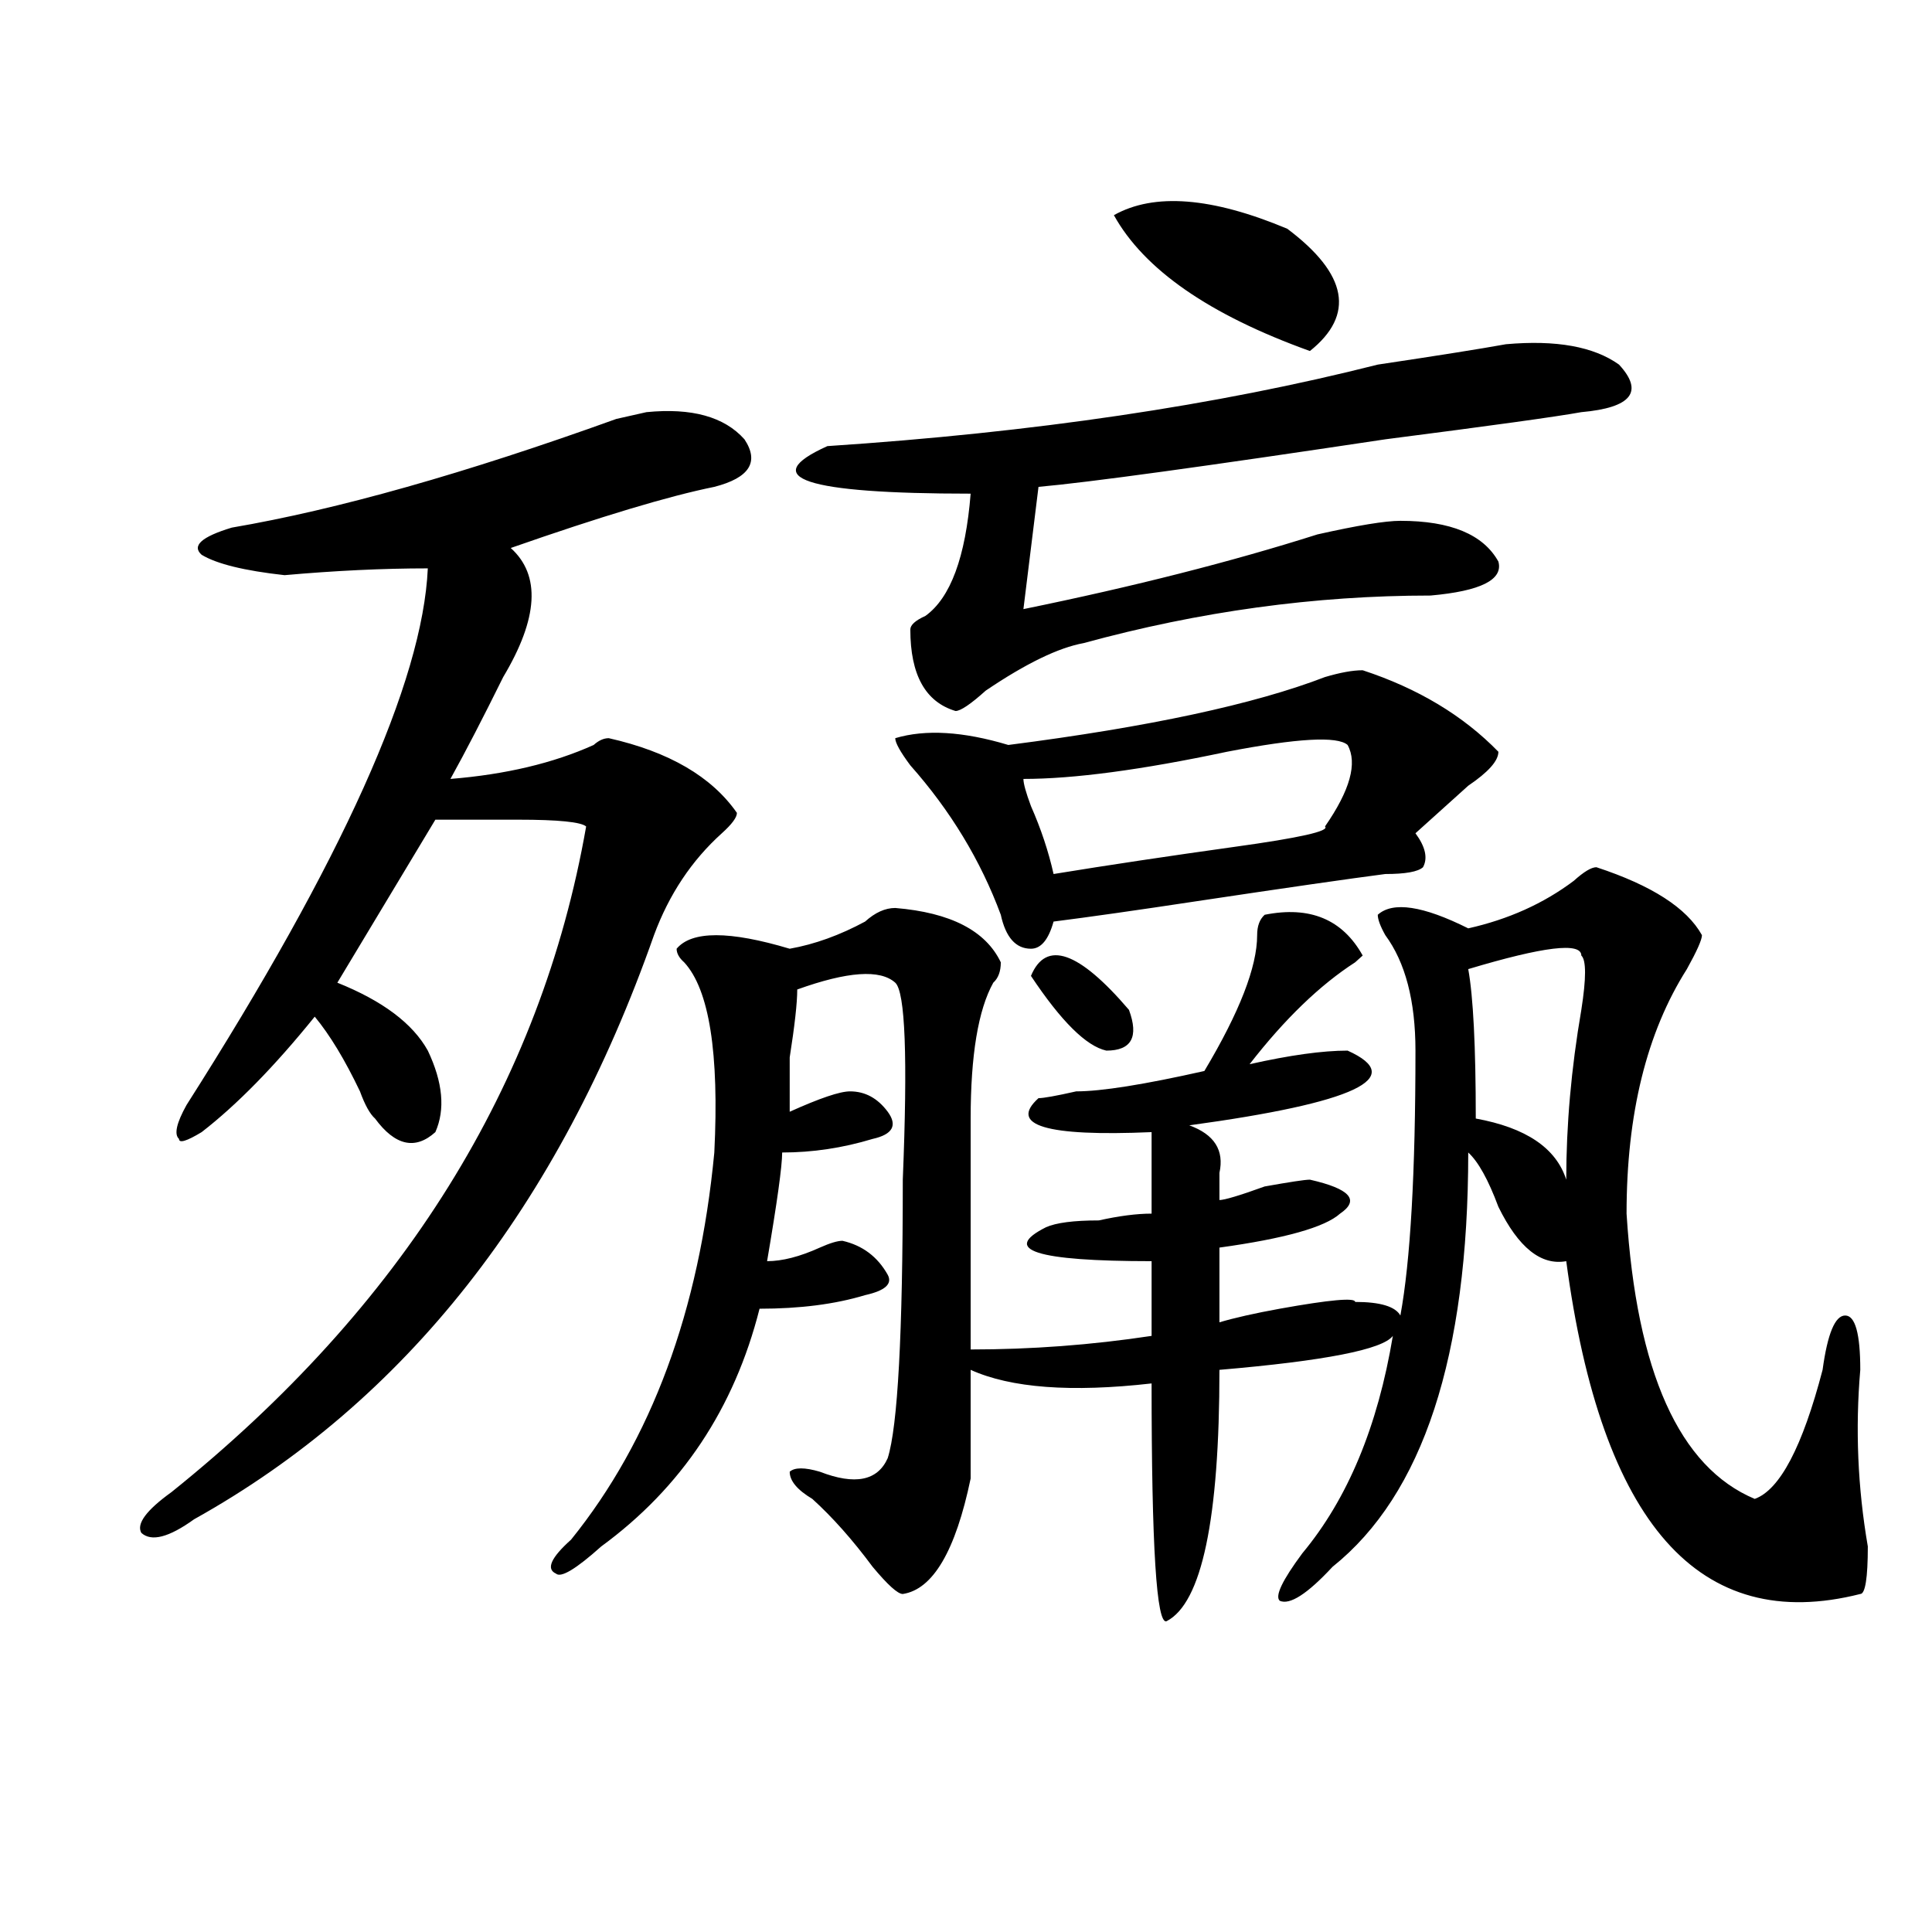
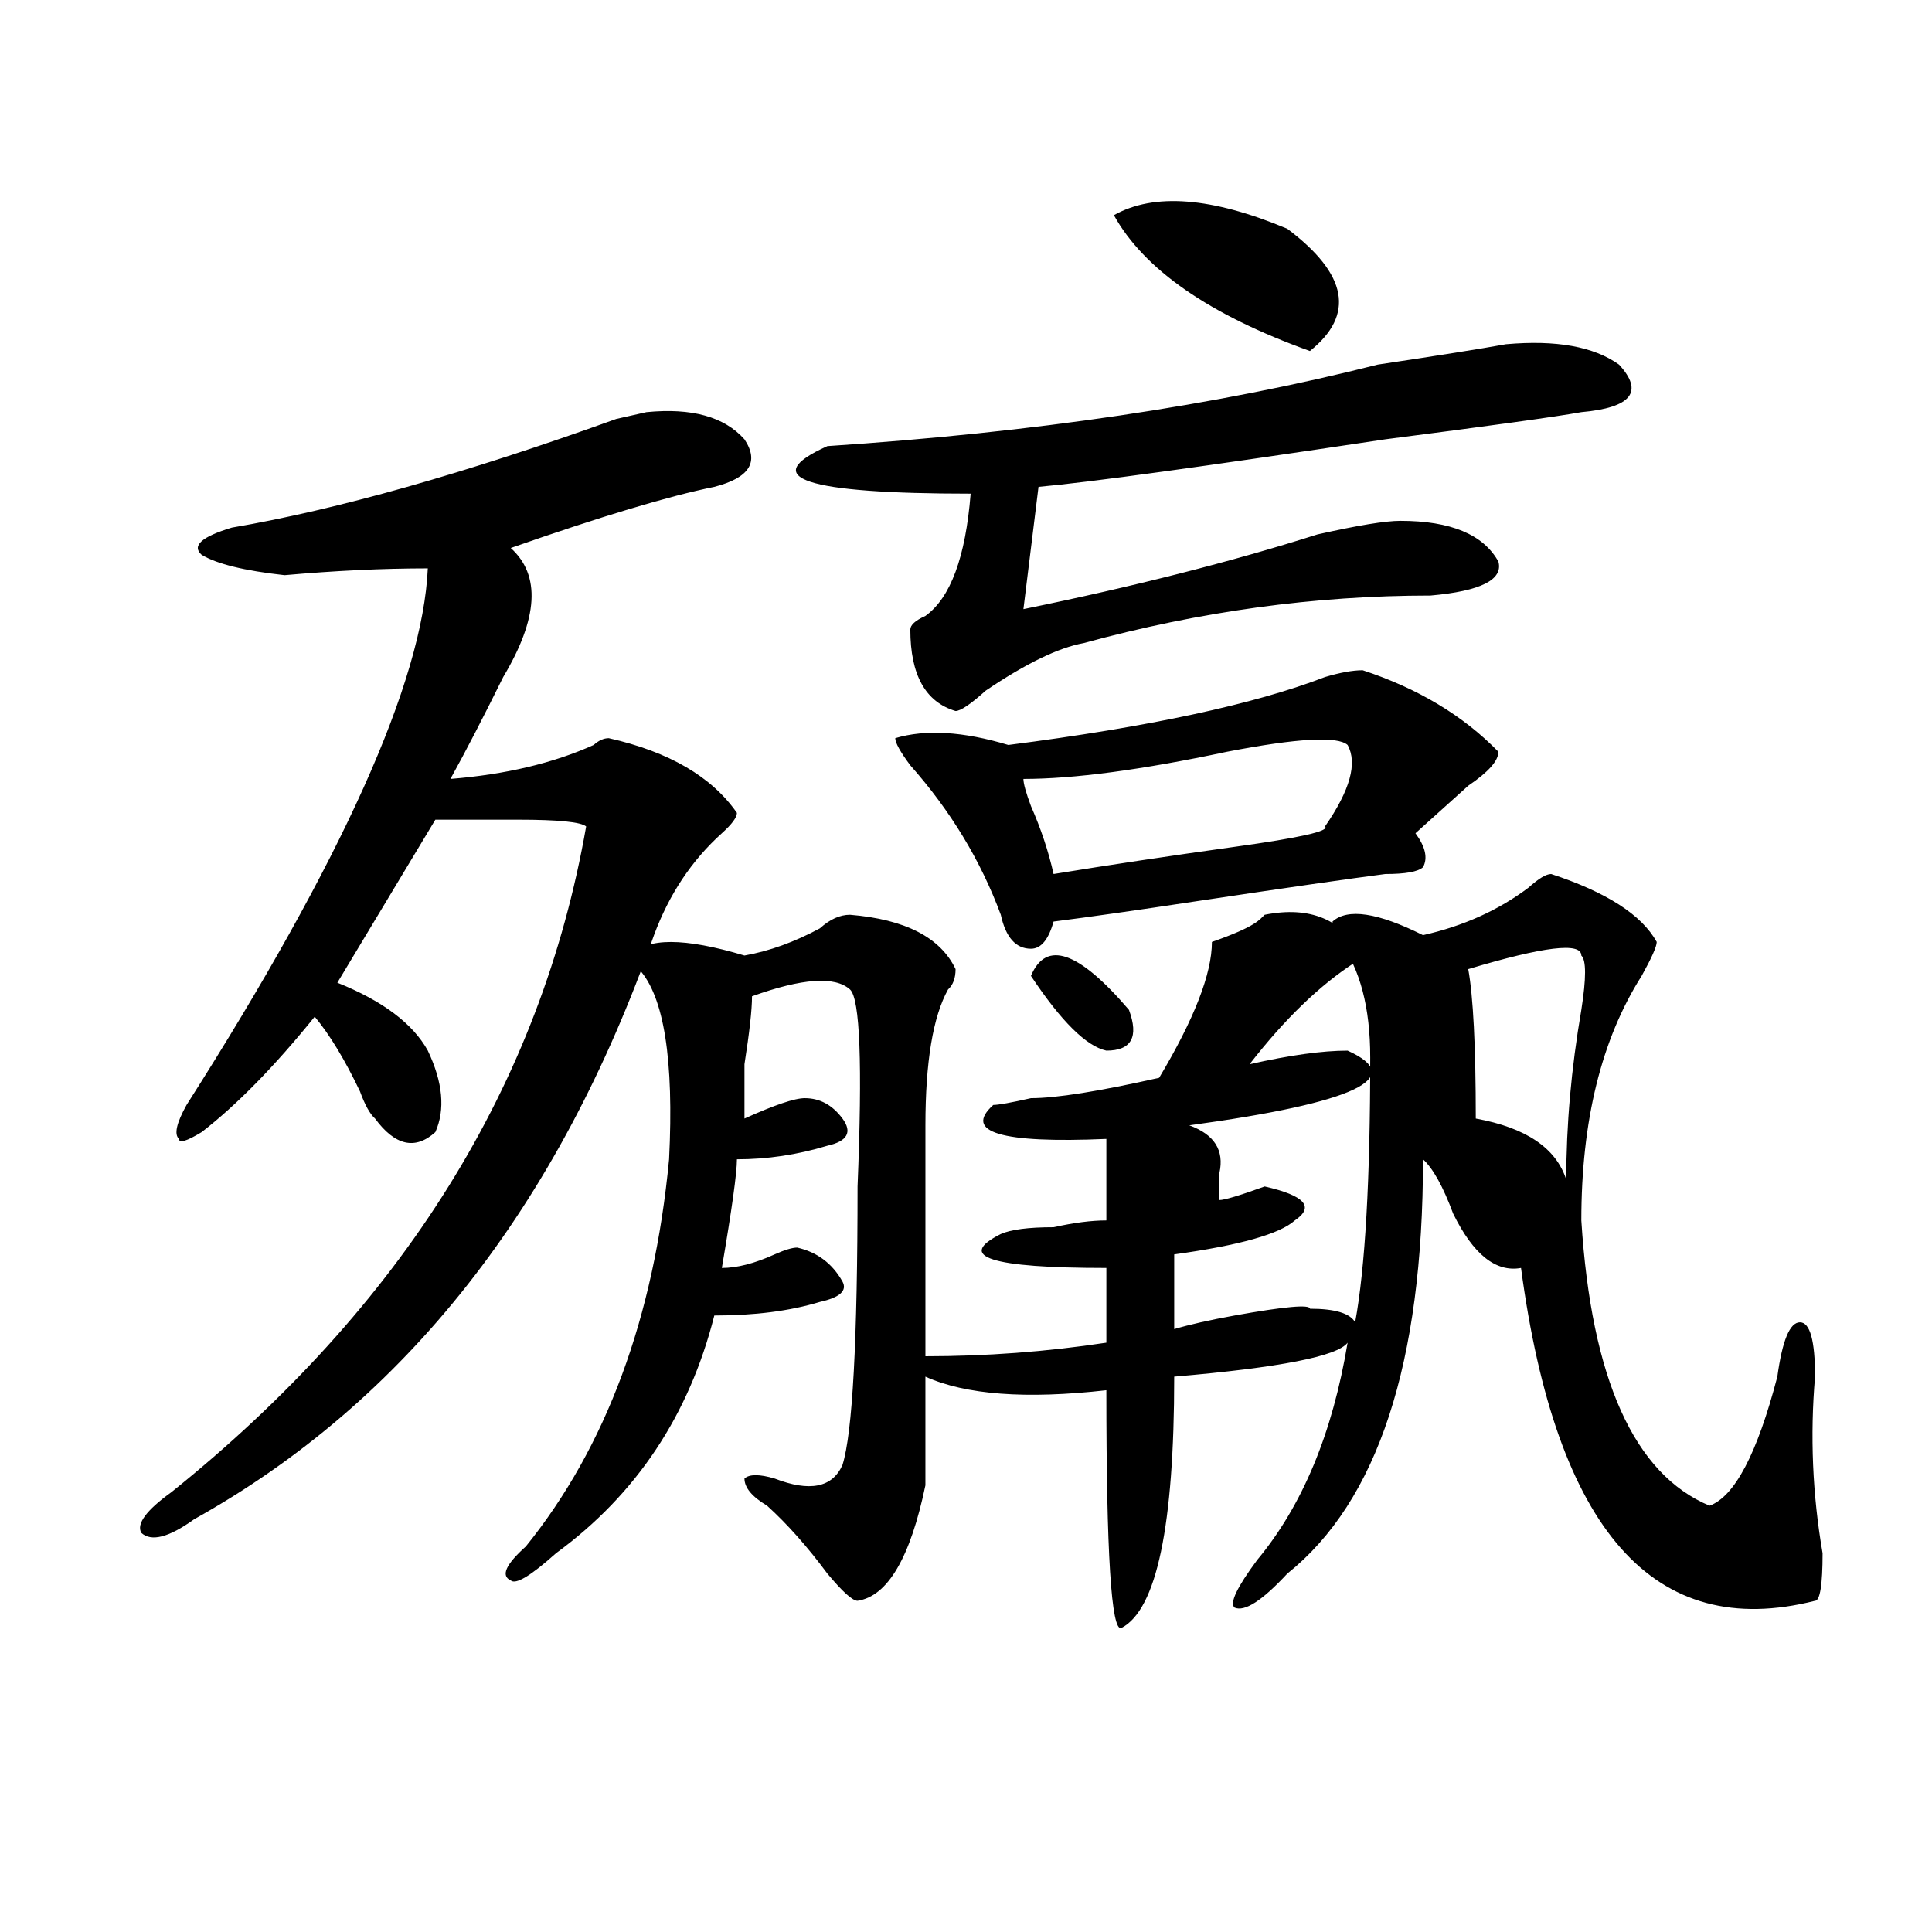
<svg xmlns="http://www.w3.org/2000/svg" version="1.1" id="图层_1" x="0px" y="0px" width="1000px" height="1000px" viewBox="0 0 1000 1000" enable-background="new 0 0 1000 1000" xml:space="preserve">
-   <path d="M385.332,227.391c7.805,11.756,2.562,19.94-15.609,24.609c-23.414,4.725-58.535,15.271-105.363,31.641  c15.609,14.063,14.269,36.365-3.902,66.797c-10.426,21.094-19.512,38.672-27.316,52.734c28.597-2.307,53.292-8.185,74.144-17.578  c2.562-2.307,5.184-3.516,7.805-3.516c31.219,7.031,53.292,19.94,66.34,38.672c0,2.362-2.621,5.878-7.805,10.547  c-15.609,14.063-27.316,31.641-35.121,52.734c-49.449,140.625-128.777,241.425-238.042,302.344  c-13.048,9.394-22.133,11.756-27.316,7.031c-2.622-4.669,2.561-11.7,15.609-21.094c119.631-96.075,191.214-210.938,214.628-344.531  c-2.621-2.307-14.328-3.516-35.121-3.516c-20.853,0-35.121,0-42.925,0l-50.73,84.375c23.414,9.394,39.023,21.094,46.828,35.156  c7.805,16.425,9.085,30.487,3.902,42.188c-10.426,9.394-20.853,7.031-31.219-7.031c-2.622-2.307-5.244-7.031-7.805-14.063  c-7.805-16.369-15.609-29.278-23.414-38.672c-20.853,25.818-40.365,45.703-58.535,59.766c-7.805,4.725-11.707,5.878-11.707,3.516  c-2.622-2.307-1.341-8.185,3.902-17.578C177.167,445.359,218.813,352.8,221.434,294.188c-23.414,0-48.169,1.209-74.145,3.516  c-20.853-2.307-35.121-5.822-42.926-10.547c-5.244-4.669,0-9.338,15.609-14.063c54.633-9.338,120.972-28.125,199.019-56.25  l15.609-3.516C358.016,211.021,374.906,215.69,385.332,227.391z M654.594,473.484c23.414-4.669,40.305,2.362,50.73,21.094  l-3.902,3.516c-18.23,11.756-36.462,29.334-54.633,52.734c20.793-4.669,37.683-7.031,50.73-7.031  c31.219,14.063,3.902,26.972-81.949,38.672c12.988,4.725,18.171,12.909,15.609,24.609c0,7.031,0,11.756,0,14.063  c2.562,0,10.366-2.307,23.414-7.031c12.988-2.307,20.793-3.516,23.414-3.516c20.793,4.725,25.976,10.547,15.609,17.578  c-7.805,7.031-28.657,12.909-62.438,17.578v38.672c7.805-2.307,18.171-4.669,31.219-7.031c25.976-4.669,39.023-5.822,39.023-3.516  c12.988,0,20.793,2.362,23.414,7.031c5.184-28.125,7.805-73.828,7.805-137.109c0-25.763-5.243-45.703-15.609-59.766  c-2.621-4.669-3.902-8.185-3.902-10.547c7.805-7.031,23.414-4.669,46.828,7.031c20.793-4.669,39.023-12.854,54.633-24.609  c5.184-4.669,9.086-7.031,11.707-7.031c28.598,9.394,46.828,21.094,54.633,35.156c0,2.362-2.621,8.24-7.805,17.578  c-20.853,32.85-31.219,75.037-31.219,126.563c5.184,82.068,27.316,131.287,66.34,147.656c12.988-4.669,24.695-26.916,35.121-66.797  c2.562-18.731,6.464-28.125,11.707-28.125c5.184,0,7.805,9.394,7.805,28.125c-2.621,30.487-1.341,60.975,3.902,91.406  c0,16.369-1.341,24.609-3.902,24.609c-83.29,21.094-134.021-36.31-152.191-172.266c-13.048,2.362-24.755-7.031-35.121-28.125  c-5.243-14.063-10.426-23.4-15.609-28.125c0,105.469-23.414,176.99-70.242,214.453c-13.048,14.063-22.133,19.885-27.316,17.578  c-2.621-2.362,1.281-10.547,11.707-24.609c23.414-28.125,39.023-65.588,46.828-112.5c-5.243,7.031-35.121,12.909-89.754,17.578  c0,77.344-9.146,120.685-27.316,130.078c-5.243,2.307-7.805-38.672-7.805-123.047c-41.645,4.725-72.863,2.362-93.656-7.031  c0,25.818,0,44.55,0,56.25c-7.805,37.463-19.512,57.403-35.121,59.766c-2.621,0-7.805-4.725-15.609-14.063  c-10.426-14.063-20.853-25.763-31.219-35.156c-7.805-4.669-11.707-9.338-11.707-14.063c2.562-2.307,7.805-2.307,15.609,0  c18.171,7.031,29.878,4.725,35.121-7.031c5.184-16.369,7.805-64.435,7.805-144.141c2.562-63.281,1.281-97.229-3.902-101.953  c-7.805-7.031-24.755-5.822-50.73,3.516c0,7.031-1.341,18.787-3.902,35.156c0,14.063,0,23.456,0,28.125  c15.609-7.031,25.976-10.547,31.219-10.547c7.805,0,14.269,3.516,19.512,10.547c5.184,7.031,2.562,11.756-7.805,14.063  c-15.609,4.725-31.219,7.031-46.828,7.031c0,7.031-2.621,25.818-7.805,56.25c7.805,0,16.891-2.307,27.316-7.031  c5.184-2.307,9.086-3.516,11.707-3.516c10.366,2.362,18.171,8.24,23.414,17.578c2.562,4.725-1.341,8.24-11.707,10.547  c-15.609,4.725-33.84,7.031-54.633,7.031c-13.048,51.581-40.364,92.615-81.949,123.047c-13.048,11.7-20.853,16.369-23.414,14.063  c-5.243-2.362-2.621-8.24,7.805-17.578c41.585-51.525,66.34-118.322,74.145-200.391c2.562-51.525-2.621-84.375-15.609-98.438  c-2.621-2.307-3.902-4.669-3.902-7.031c7.805-9.338,27.316-9.338,58.535,0c12.988-2.307,25.976-7.031,39.023-14.063  c5.184-4.669,10.366-7.031,15.609-7.031c28.598,2.362,46.828,11.756,54.633,28.125c0,4.725-1.341,8.24-3.902,10.547  c-7.805,14.063-11.707,37.519-11.707,70.313c0,14.063,0,53.943,0,119.531c31.219,0,62.438-2.307,93.656-7.031v-38.672  c-59.876,0-78.047-5.822-54.633-17.578c5.184-2.307,14.269-3.516,27.316-3.516c10.366-2.307,19.512-3.516,27.316-3.516  c0-25.763,0-39.825,0-42.188c-54.633,2.362-74.145-3.516-58.535-17.578c2.562,0,9.086-1.153,19.512-3.516  c12.988,0,35.121-3.516,66.34-10.547c18.171-30.432,27.316-53.888,27.316-70.313C650.691,479.362,651.973,475.847,654.594,473.484z   M779.469,178.172c25.976-2.307,45.487,1.209,58.535,10.547c12.988,14.063,6.464,22.303-19.512,24.609  c-13.048,2.362-46.828,7.031-101.461,14.063C623.375,241.453,563.499,249.693,537.523,252l-7.805,63.281  c57.194-11.7,107.925-24.609,152.191-38.672c20.793-4.669,35.121-7.031,42.926-7.031c25.976,0,42.926,7.031,50.73,21.094  c2.562,9.394-9.146,15.271-35.121,17.578c-59.876,0-119.691,8.24-179.508,24.609c-13.048,2.362-29.938,10.547-50.73,24.609  c-7.805,7.031-13.048,10.547-15.609,10.547c-15.609-4.669-23.414-18.731-23.414-42.188c0-2.307,2.562-4.669,7.805-7.031  c12.988-9.338,20.793-30.432,23.414-63.281c-85.852,0-110.606-8.185-74.145-24.609c106.645-7.031,201.581-21.094,284.871-42.188  C744.348,184.05,766.421,180.534,779.469,178.172z M705.324,346.922c28.598,9.394,52.012,23.456,70.242,42.188  c0,4.725-5.243,10.547-15.609,17.578c-10.426,9.394-19.512,17.578-27.316,24.609c5.184,7.031,6.464,12.909,3.902,17.578  c-2.621,2.362-9.146,3.516-19.512,3.516c-18.23,2.362-50.73,7.031-97.559,14.063c-31.219,4.725-55.974,8.24-74.145,10.547  c-2.621,9.394-6.523,14.063-11.707,14.063c-7.805,0-13.048-5.822-15.609-17.578c-10.426-28.125-26.035-53.888-46.828-77.344  c-5.243-7.031-7.805-11.7-7.805-14.063c15.609-4.669,35.121-3.516,58.535,3.516c72.804-9.338,127.437-21.094,163.898-35.156  C693.617,348.131,700.081,346.922,705.324,346.922z M697.52,385.594c-5.243-4.669-26.035-3.516-62.438,3.516  c-44.267,9.394-79.388,14.063-105.363,14.063c0,2.362,1.281,7.031,3.902,14.063c5.184,11.756,9.086,23.456,11.707,35.156  c28.598-4.669,59.816-9.338,93.656-14.063c33.78-4.669,49.39-8.185,46.828-10.547C698.801,409.05,702.703,394.987,697.52,385.594z   M533.621,505.125c7.805-18.731,24.695-12.854,50.73,17.578c5.184,14.063,1.281,21.094-11.707,21.094  C562.219,541.49,549.23,528.581,533.621,505.125z M666.301,118.406c31.219,23.456,35.121,44.55,11.707,63.281  c-52.071-18.731-85.852-42.188-101.461-70.313C597.34,99.675,627.277,102.037,666.301,118.406z M818.492,494.578  c0-7.031-19.512-4.669-58.535,7.031c2.562,14.063,3.902,39.881,3.902,77.344c25.976,4.725,41.585,15.271,46.828,31.641  c0-28.125,2.562-57.403,7.805-87.891C821.054,506.334,821.054,496.94,818.492,494.578z" />
+   <path d="M385.332,227.391c7.805,11.756,2.562,19.94-15.609,24.609c-23.414,4.725-58.535,15.271-105.363,31.641  c15.609,14.063,14.269,36.365-3.902,66.797c-10.426,21.094-19.512,38.672-27.316,52.734c28.597-2.307,53.292-8.185,74.144-17.578  c2.562-2.307,5.184-3.516,7.805-3.516c31.219,7.031,53.292,19.94,66.34,38.672c0,2.362-2.621,5.878-7.805,10.547  c-15.609,14.063-27.316,31.641-35.121,52.734c-49.449,140.625-128.777,241.425-238.042,302.344  c-13.048,9.394-22.133,11.756-27.316,7.031c-2.622-4.669,2.561-11.7,15.609-21.094c119.631-96.075,191.214-210.938,214.628-344.531  c-2.621-2.307-14.328-3.516-35.121-3.516c-20.853,0-35.121,0-42.925,0l-50.73,84.375c23.414,9.394,39.023,21.094,46.828,35.156  c7.805,16.425,9.085,30.487,3.902,42.188c-10.426,9.394-20.853,7.031-31.219-7.031c-2.622-2.307-5.244-7.031-7.805-14.063  c-7.805-16.369-15.609-29.278-23.414-38.672c-20.853,25.818-40.365,45.703-58.535,59.766c-7.805,4.725-11.707,5.878-11.707,3.516  c-2.622-2.307-1.341-8.185,3.902-17.578C177.167,445.359,218.813,352.8,221.434,294.188c-23.414,0-48.169,1.209-74.145,3.516  c-20.853-2.307-35.121-5.822-42.926-10.547c-5.244-4.669,0-9.338,15.609-14.063c54.633-9.338,120.972-28.125,199.019-56.25  l15.609-3.516C358.016,211.021,374.906,215.69,385.332,227.391z M654.594,473.484c23.414-4.669,40.305,2.362,50.73,21.094  l-3.902,3.516c-18.23,11.756-36.462,29.334-54.633,52.734c20.793-4.669,37.683-7.031,50.73-7.031  c31.219,14.063,3.902,26.972-81.949,38.672c12.988,4.725,18.171,12.909,15.609,24.609c0,7.031,0,11.756,0,14.063  c2.562,0,10.366-2.307,23.414-7.031c20.793,4.725,25.976,10.547,15.609,17.578  c-7.805,7.031-28.657,12.909-62.438,17.578v38.672c7.805-2.307,18.171-4.669,31.219-7.031c25.976-4.669,39.023-5.822,39.023-3.516  c12.988,0,20.793,2.362,23.414,7.031c5.184-28.125,7.805-73.828,7.805-137.109c0-25.763-5.243-45.703-15.609-59.766  c-2.621-4.669-3.902-8.185-3.902-10.547c7.805-7.031,23.414-4.669,46.828,7.031c20.793-4.669,39.023-12.854,54.633-24.609  c5.184-4.669,9.086-7.031,11.707-7.031c28.598,9.394,46.828,21.094,54.633,35.156c0,2.362-2.621,8.24-7.805,17.578  c-20.853,32.85-31.219,75.037-31.219,126.563c5.184,82.068,27.316,131.287,66.34,147.656c12.988-4.669,24.695-26.916,35.121-66.797  c2.562-18.731,6.464-28.125,11.707-28.125c5.184,0,7.805,9.394,7.805,28.125c-2.621,30.487-1.341,60.975,3.902,91.406  c0,16.369-1.341,24.609-3.902,24.609c-83.29,21.094-134.021-36.31-152.191-172.266c-13.048,2.362-24.755-7.031-35.121-28.125  c-5.243-14.063-10.426-23.4-15.609-28.125c0,105.469-23.414,176.99-70.242,214.453c-13.048,14.063-22.133,19.885-27.316,17.578  c-2.621-2.362,1.281-10.547,11.707-24.609c23.414-28.125,39.023-65.588,46.828-112.5c-5.243,7.031-35.121,12.909-89.754,17.578  c0,77.344-9.146,120.685-27.316,130.078c-5.243,2.307-7.805-38.672-7.805-123.047c-41.645,4.725-72.863,2.362-93.656-7.031  c0,25.818,0,44.55,0,56.25c-7.805,37.463-19.512,57.403-35.121,59.766c-2.621,0-7.805-4.725-15.609-14.063  c-10.426-14.063-20.853-25.763-31.219-35.156c-7.805-4.669-11.707-9.338-11.707-14.063c2.562-2.307,7.805-2.307,15.609,0  c18.171,7.031,29.878,4.725,35.121-7.031c5.184-16.369,7.805-64.435,7.805-144.141c2.562-63.281,1.281-97.229-3.902-101.953  c-7.805-7.031-24.755-5.822-50.73,3.516c0,7.031-1.341,18.787-3.902,35.156c0,14.063,0,23.456,0,28.125  c15.609-7.031,25.976-10.547,31.219-10.547c7.805,0,14.269,3.516,19.512,10.547c5.184,7.031,2.562,11.756-7.805,14.063  c-15.609,4.725-31.219,7.031-46.828,7.031c0,7.031-2.621,25.818-7.805,56.25c7.805,0,16.891-2.307,27.316-7.031  c5.184-2.307,9.086-3.516,11.707-3.516c10.366,2.362,18.171,8.24,23.414,17.578c2.562,4.725-1.341,8.24-11.707,10.547  c-15.609,4.725-33.84,7.031-54.633,7.031c-13.048,51.581-40.364,92.615-81.949,123.047c-13.048,11.7-20.853,16.369-23.414,14.063  c-5.243-2.362-2.621-8.24,7.805-17.578c41.585-51.525,66.34-118.322,74.145-200.391c2.562-51.525-2.621-84.375-15.609-98.438  c-2.621-2.307-3.902-4.669-3.902-7.031c7.805-9.338,27.316-9.338,58.535,0c12.988-2.307,25.976-7.031,39.023-14.063  c5.184-4.669,10.366-7.031,15.609-7.031c28.598,2.362,46.828,11.756,54.633,28.125c0,4.725-1.341,8.24-3.902,10.547  c-7.805,14.063-11.707,37.519-11.707,70.313c0,14.063,0,53.943,0,119.531c31.219,0,62.438-2.307,93.656-7.031v-38.672  c-59.876,0-78.047-5.822-54.633-17.578c5.184-2.307,14.269-3.516,27.316-3.516c10.366-2.307,19.512-3.516,27.316-3.516  c0-25.763,0-39.825,0-42.188c-54.633,2.362-74.145-3.516-58.535-17.578c2.562,0,9.086-1.153,19.512-3.516  c12.988,0,35.121-3.516,66.34-10.547c18.171-30.432,27.316-53.888,27.316-70.313C650.691,479.362,651.973,475.847,654.594,473.484z   M779.469,178.172c25.976-2.307,45.487,1.209,58.535,10.547c12.988,14.063,6.464,22.303-19.512,24.609  c-13.048,2.362-46.828,7.031-101.461,14.063C623.375,241.453,563.499,249.693,537.523,252l-7.805,63.281  c57.194-11.7,107.925-24.609,152.191-38.672c20.793-4.669,35.121-7.031,42.926-7.031c25.976,0,42.926,7.031,50.73,21.094  c2.562,9.394-9.146,15.271-35.121,17.578c-59.876,0-119.691,8.24-179.508,24.609c-13.048,2.362-29.938,10.547-50.73,24.609  c-7.805,7.031-13.048,10.547-15.609,10.547c-15.609-4.669-23.414-18.731-23.414-42.188c0-2.307,2.562-4.669,7.805-7.031  c12.988-9.338,20.793-30.432,23.414-63.281c-85.852,0-110.606-8.185-74.145-24.609c106.645-7.031,201.581-21.094,284.871-42.188  C744.348,184.05,766.421,180.534,779.469,178.172z M705.324,346.922c28.598,9.394,52.012,23.456,70.242,42.188  c0,4.725-5.243,10.547-15.609,17.578c-10.426,9.394-19.512,17.578-27.316,24.609c5.184,7.031,6.464,12.909,3.902,17.578  c-2.621,2.362-9.146,3.516-19.512,3.516c-18.23,2.362-50.73,7.031-97.559,14.063c-31.219,4.725-55.974,8.24-74.145,10.547  c-2.621,9.394-6.523,14.063-11.707,14.063c-7.805,0-13.048-5.822-15.609-17.578c-10.426-28.125-26.035-53.888-46.828-77.344  c-5.243-7.031-7.805-11.7-7.805-14.063c15.609-4.669,35.121-3.516,58.535,3.516c72.804-9.338,127.437-21.094,163.898-35.156  C693.617,348.131,700.081,346.922,705.324,346.922z M697.52,385.594c-5.243-4.669-26.035-3.516-62.438,3.516  c-44.267,9.394-79.388,14.063-105.363,14.063c0,2.362,1.281,7.031,3.902,14.063c5.184,11.756,9.086,23.456,11.707,35.156  c28.598-4.669,59.816-9.338,93.656-14.063c33.78-4.669,49.39-8.185,46.828-10.547C698.801,409.05,702.703,394.987,697.52,385.594z   M533.621,505.125c7.805-18.731,24.695-12.854,50.73,17.578c5.184,14.063,1.281,21.094-11.707,21.094  C562.219,541.49,549.23,528.581,533.621,505.125z M666.301,118.406c31.219,23.456,35.121,44.55,11.707,63.281  c-52.071-18.731-85.852-42.188-101.461-70.313C597.34,99.675,627.277,102.037,666.301,118.406z M818.492,494.578  c0-7.031-19.512-4.669-58.535,7.031c2.562,14.063,3.902,39.881,3.902,77.344c25.976,4.725,41.585,15.271,46.828,31.641  c0-28.125,2.562-57.403,7.805-87.891C821.054,506.334,821.054,496.94,818.492,494.578z" />
</svg>